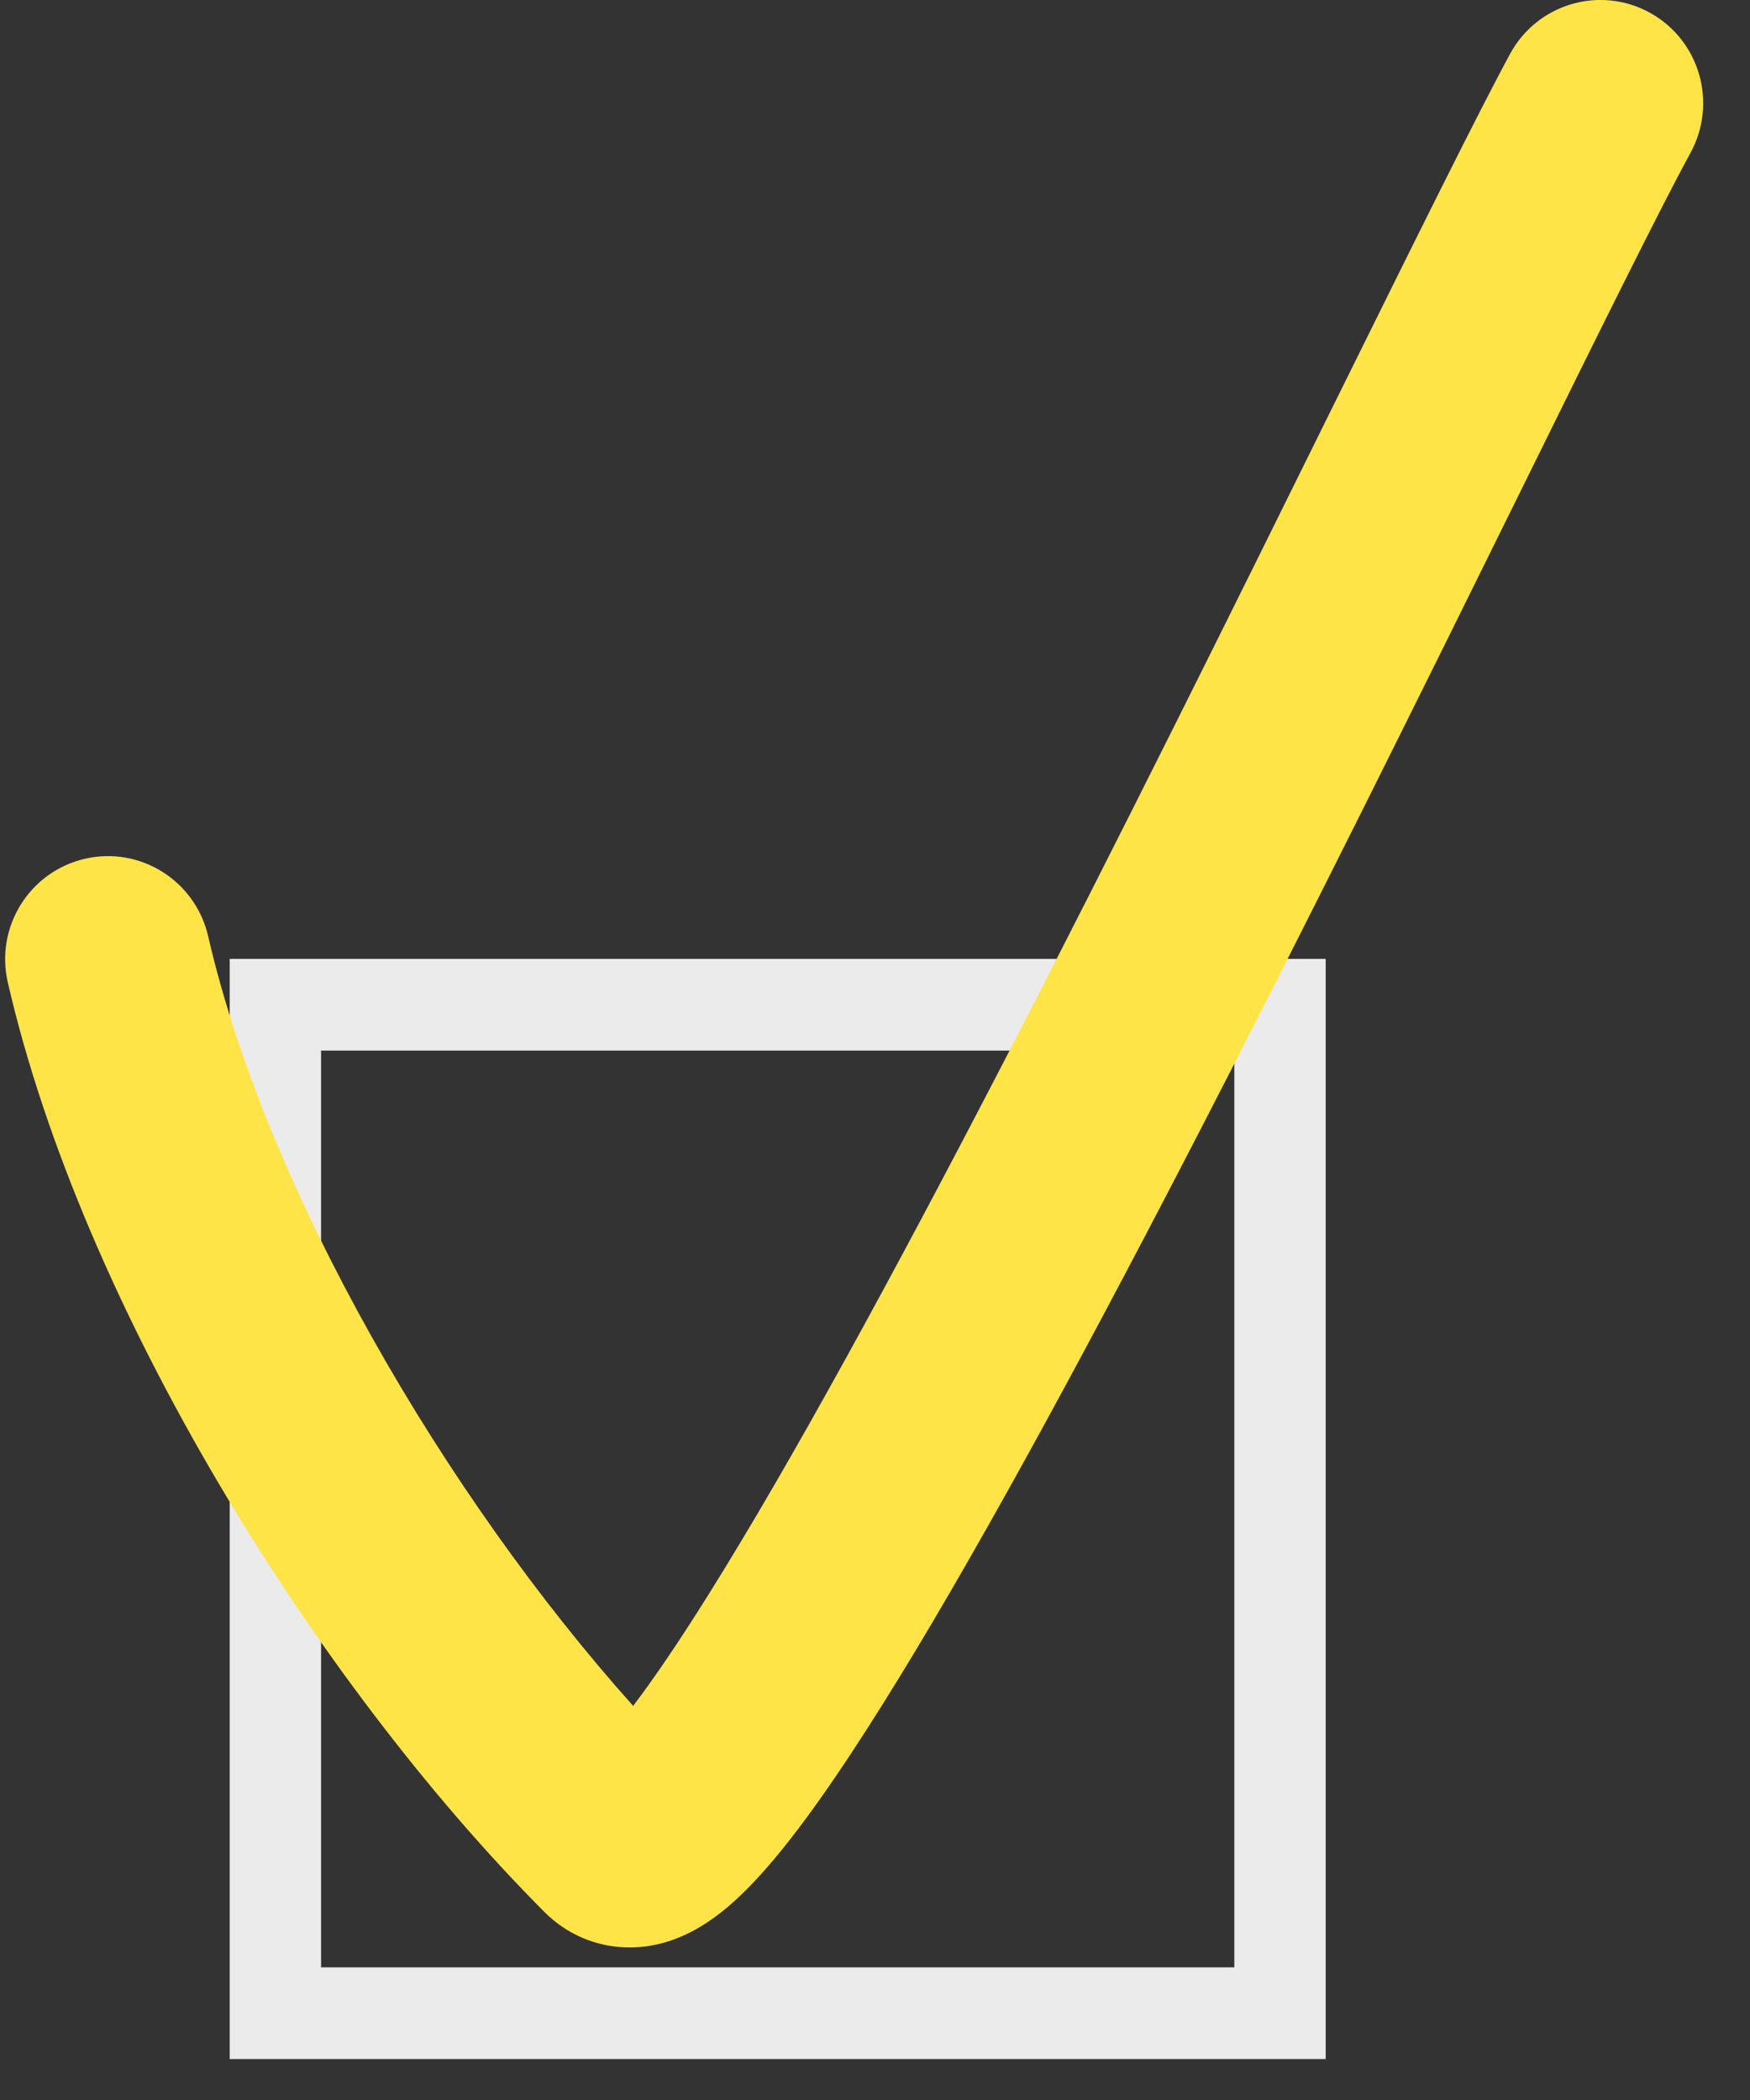
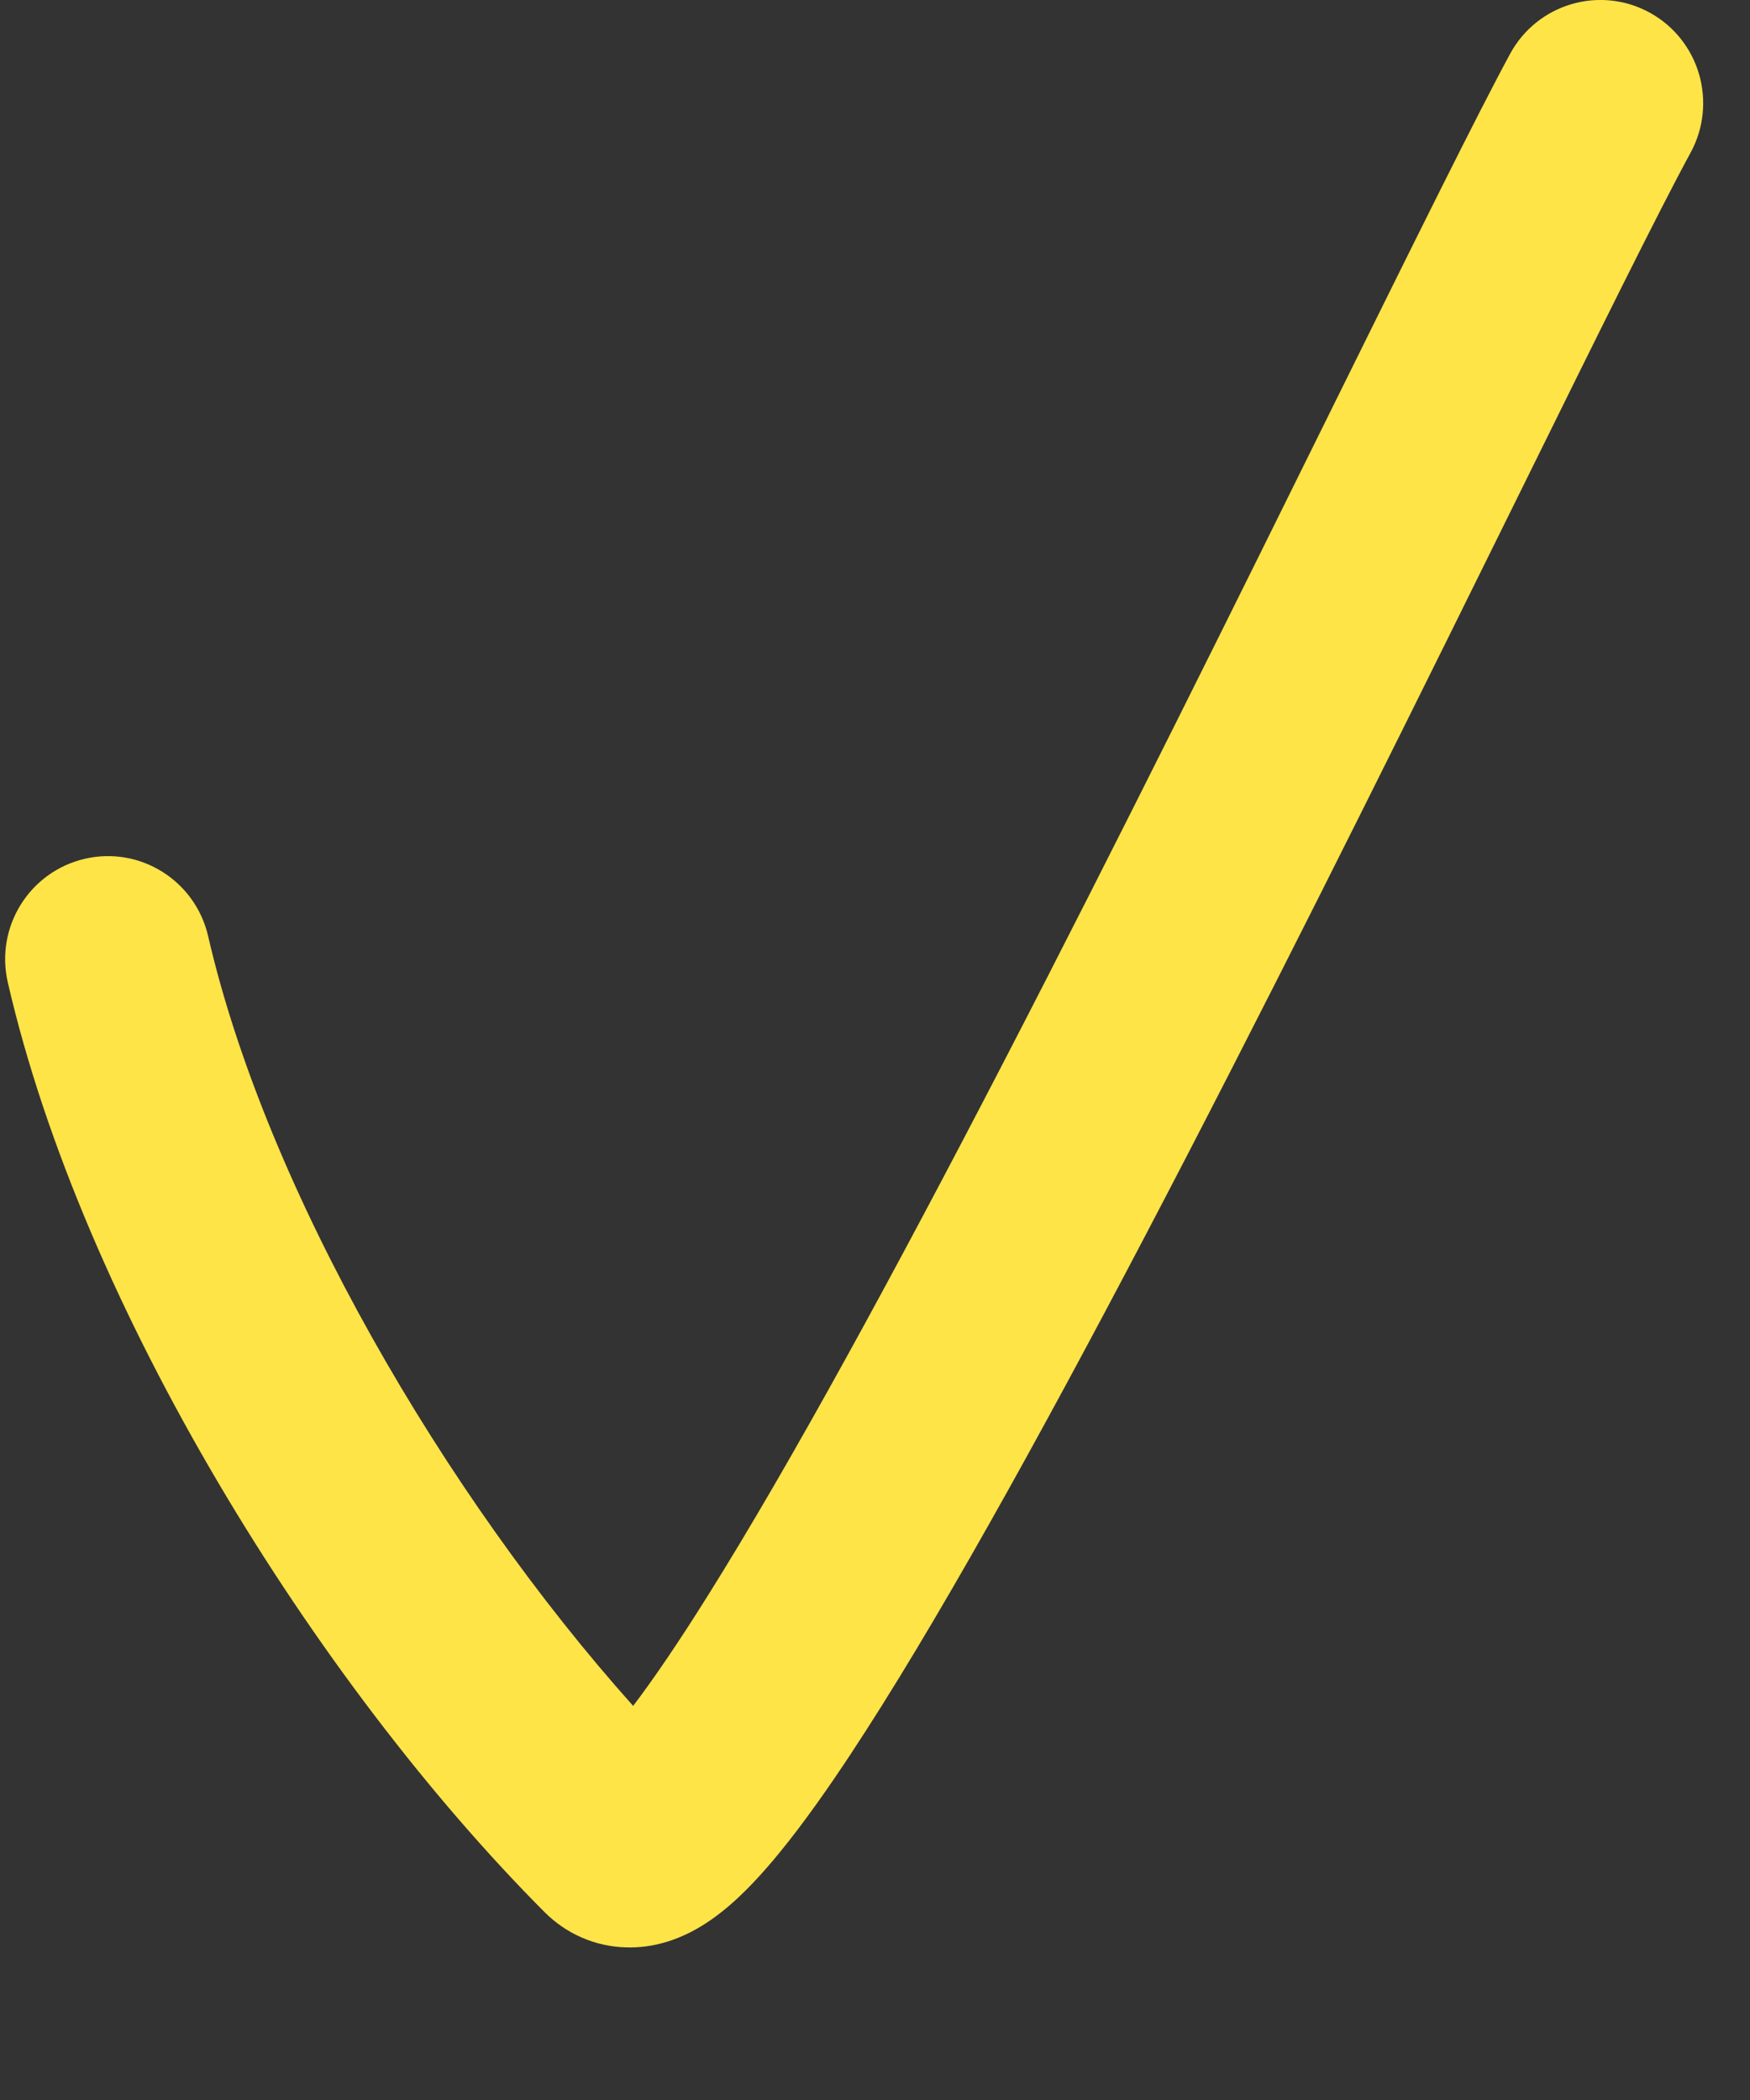
<svg xmlns="http://www.w3.org/2000/svg" width="15" height="18" viewBox="0 0 15 18" fill="none">
  <rect x="0" y="0" width="15" height="18" fill="#333333" stroke="none" />
-   <path opacity="0.9" fill-rule="evenodd" clip-rule="evenodd" d="M10.58 9.005H2.752V16.863H10.58V9.005ZM1.969 8.219V17.649H11.363V8.219H1.969Z" fill="white" />
  <path fill-rule="evenodd" clip-rule="evenodd" d="M14.14 0.108C14.567 0.342 14.724 0.879 14.491 1.308C14.214 1.818 13.697 2.865 13.044 4.189C12.23 5.838 11.203 7.919 10.163 9.927C9.242 11.704 8.319 13.407 7.562 14.614C7.189 15.209 6.83 15.728 6.513 16.076C6.364 16.24 6.164 16.435 5.924 16.559C5.799 16.623 5.605 16.699 5.368 16.692C5.101 16.685 4.854 16.576 4.668 16.39C2.703 14.417 0.706 11.201 0.067 8.421C-0.043 7.945 0.253 7.471 0.727 7.361C1.201 7.251 1.674 7.548 1.784 8.024C2.284 10.197 3.813 12.818 5.427 14.622C5.604 14.389 5.82 14.072 6.07 13.672C6.786 12.53 7.681 10.882 8.599 9.11C9.591 7.195 10.622 5.109 11.45 3.433C12.127 2.064 12.669 0.968 12.944 0.461C13.177 0.032 13.712 -0.126 14.14 0.108Z" fill="#FFE447" />
</svg>